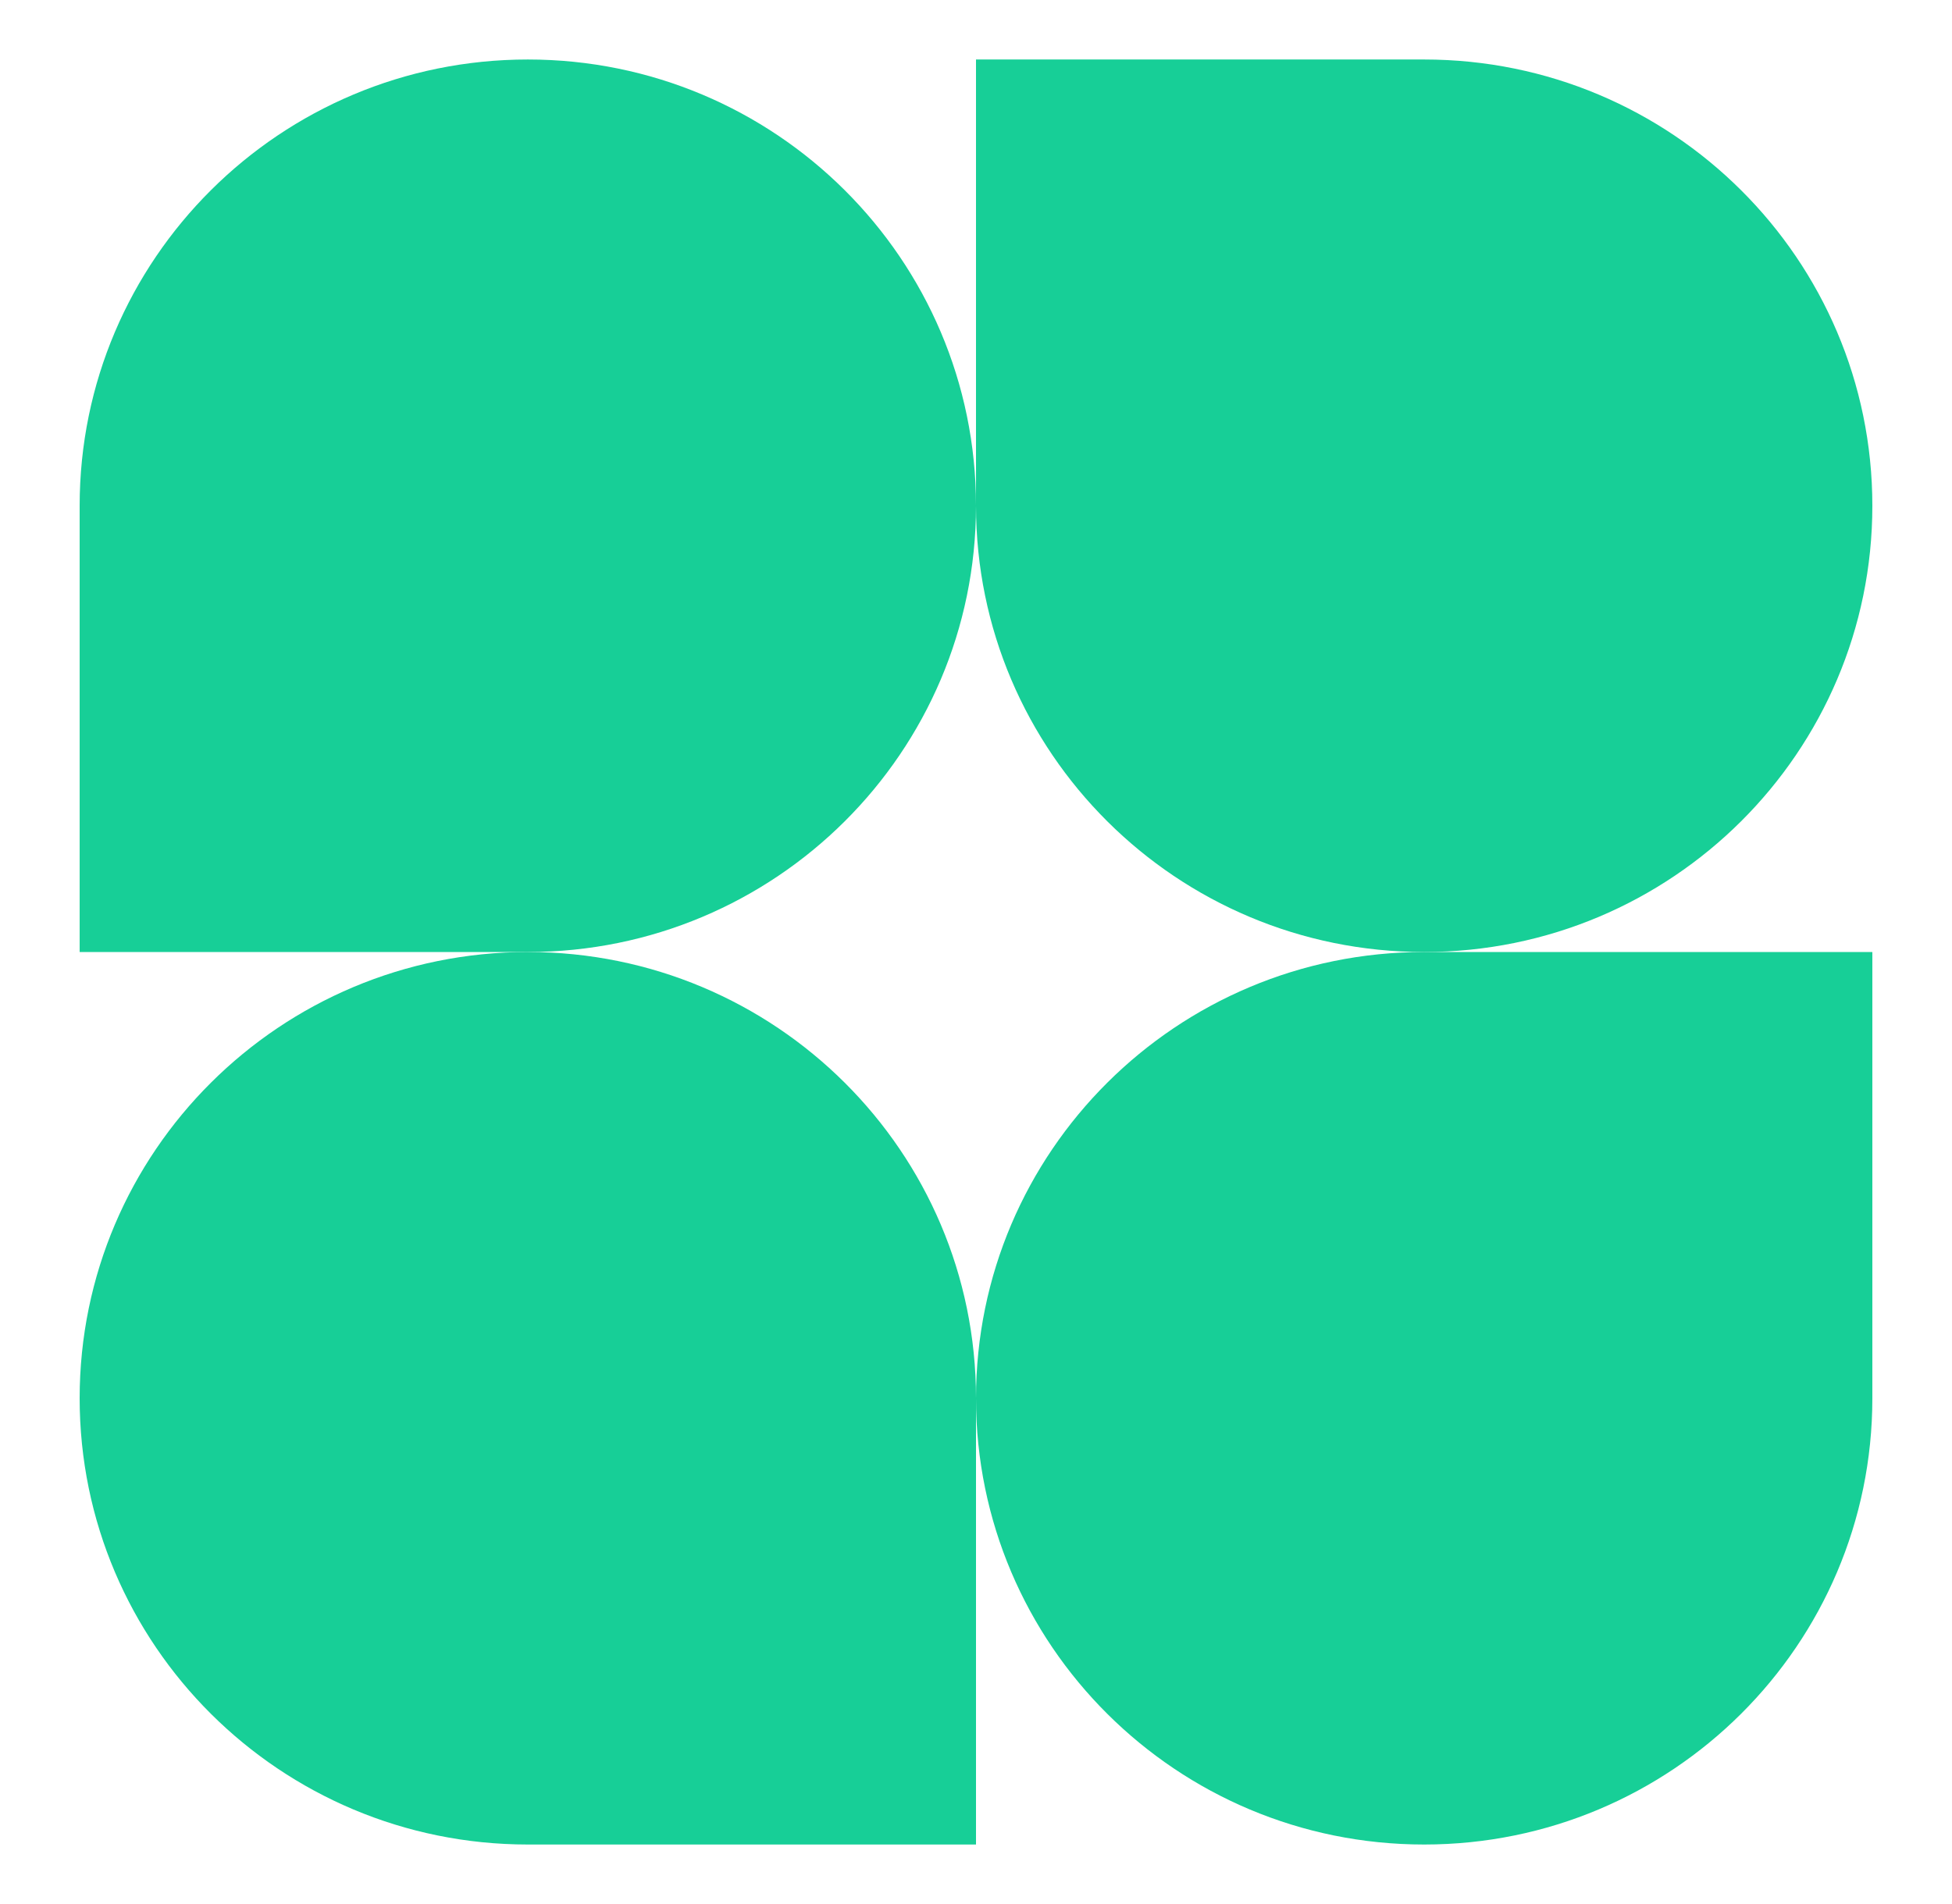
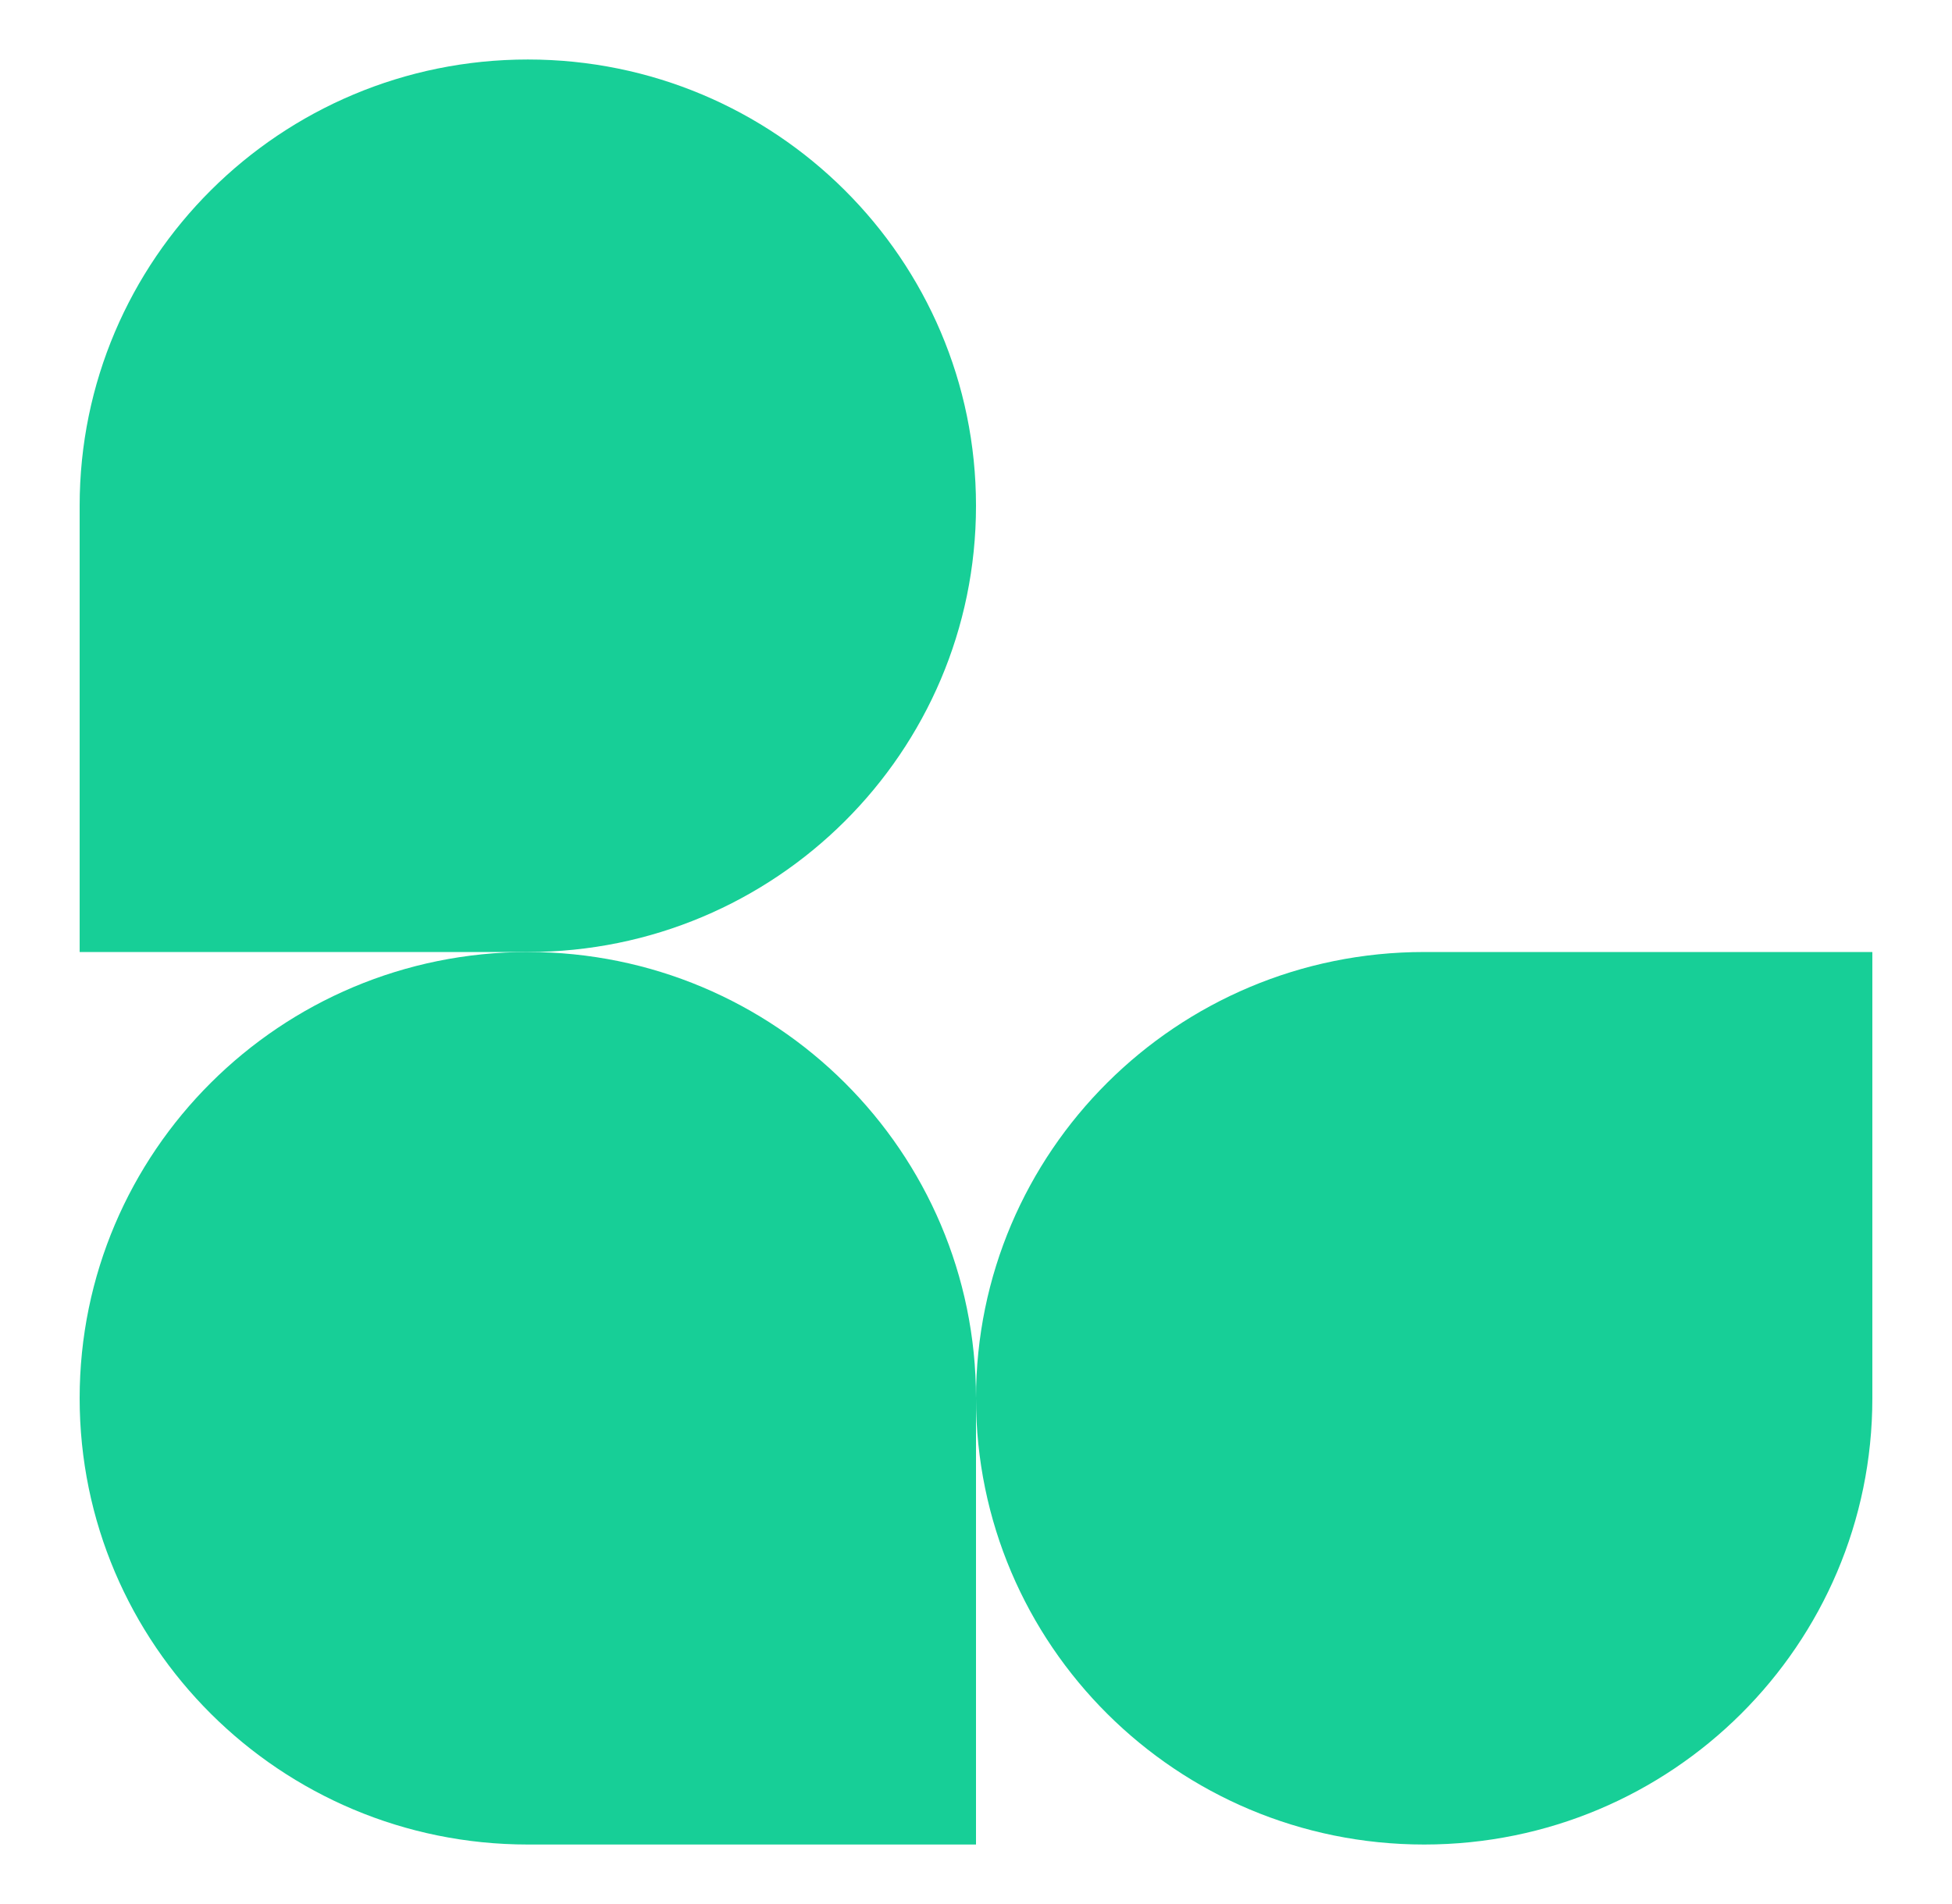
<svg xmlns="http://www.w3.org/2000/svg" width="41" height="40" viewBox="0 0 41 40" fill="none">
  <path d="M20.5 10.625C20.5 15.803 16.285 20 11.087 20H1.673V10.625C1.673 5.447 5.888 1.25 11.087 1.25C16.285 1.25 20.5 5.447 20.5 10.625Z" fill="#17CF97" />
  <path d="M20.5 29.375C20.5 24.197 24.715 20 29.913 20H39.327V29.375C39.327 34.553 35.112 38.75 29.913 38.75C24.715 38.75 20.5 34.553 20.5 29.375Z" fill="#17CF97" />
  <path d="M1.673 29.375C1.673 34.553 5.888 38.75 11.087 38.75H20.5V29.375C20.5 24.197 16.285 20 11.087 20C5.888 20 1.673 24.197 1.673 29.375Z" fill="#17CF97" />
-   <path d="M39.327 10.625C39.327 5.447 35.112 1.25 29.913 1.25H20.5V10.625C20.5 15.803 24.715 20 29.913 20C35.112 20 39.327 15.803 39.327 10.625Z" fill="#17CF97" />
</svg>